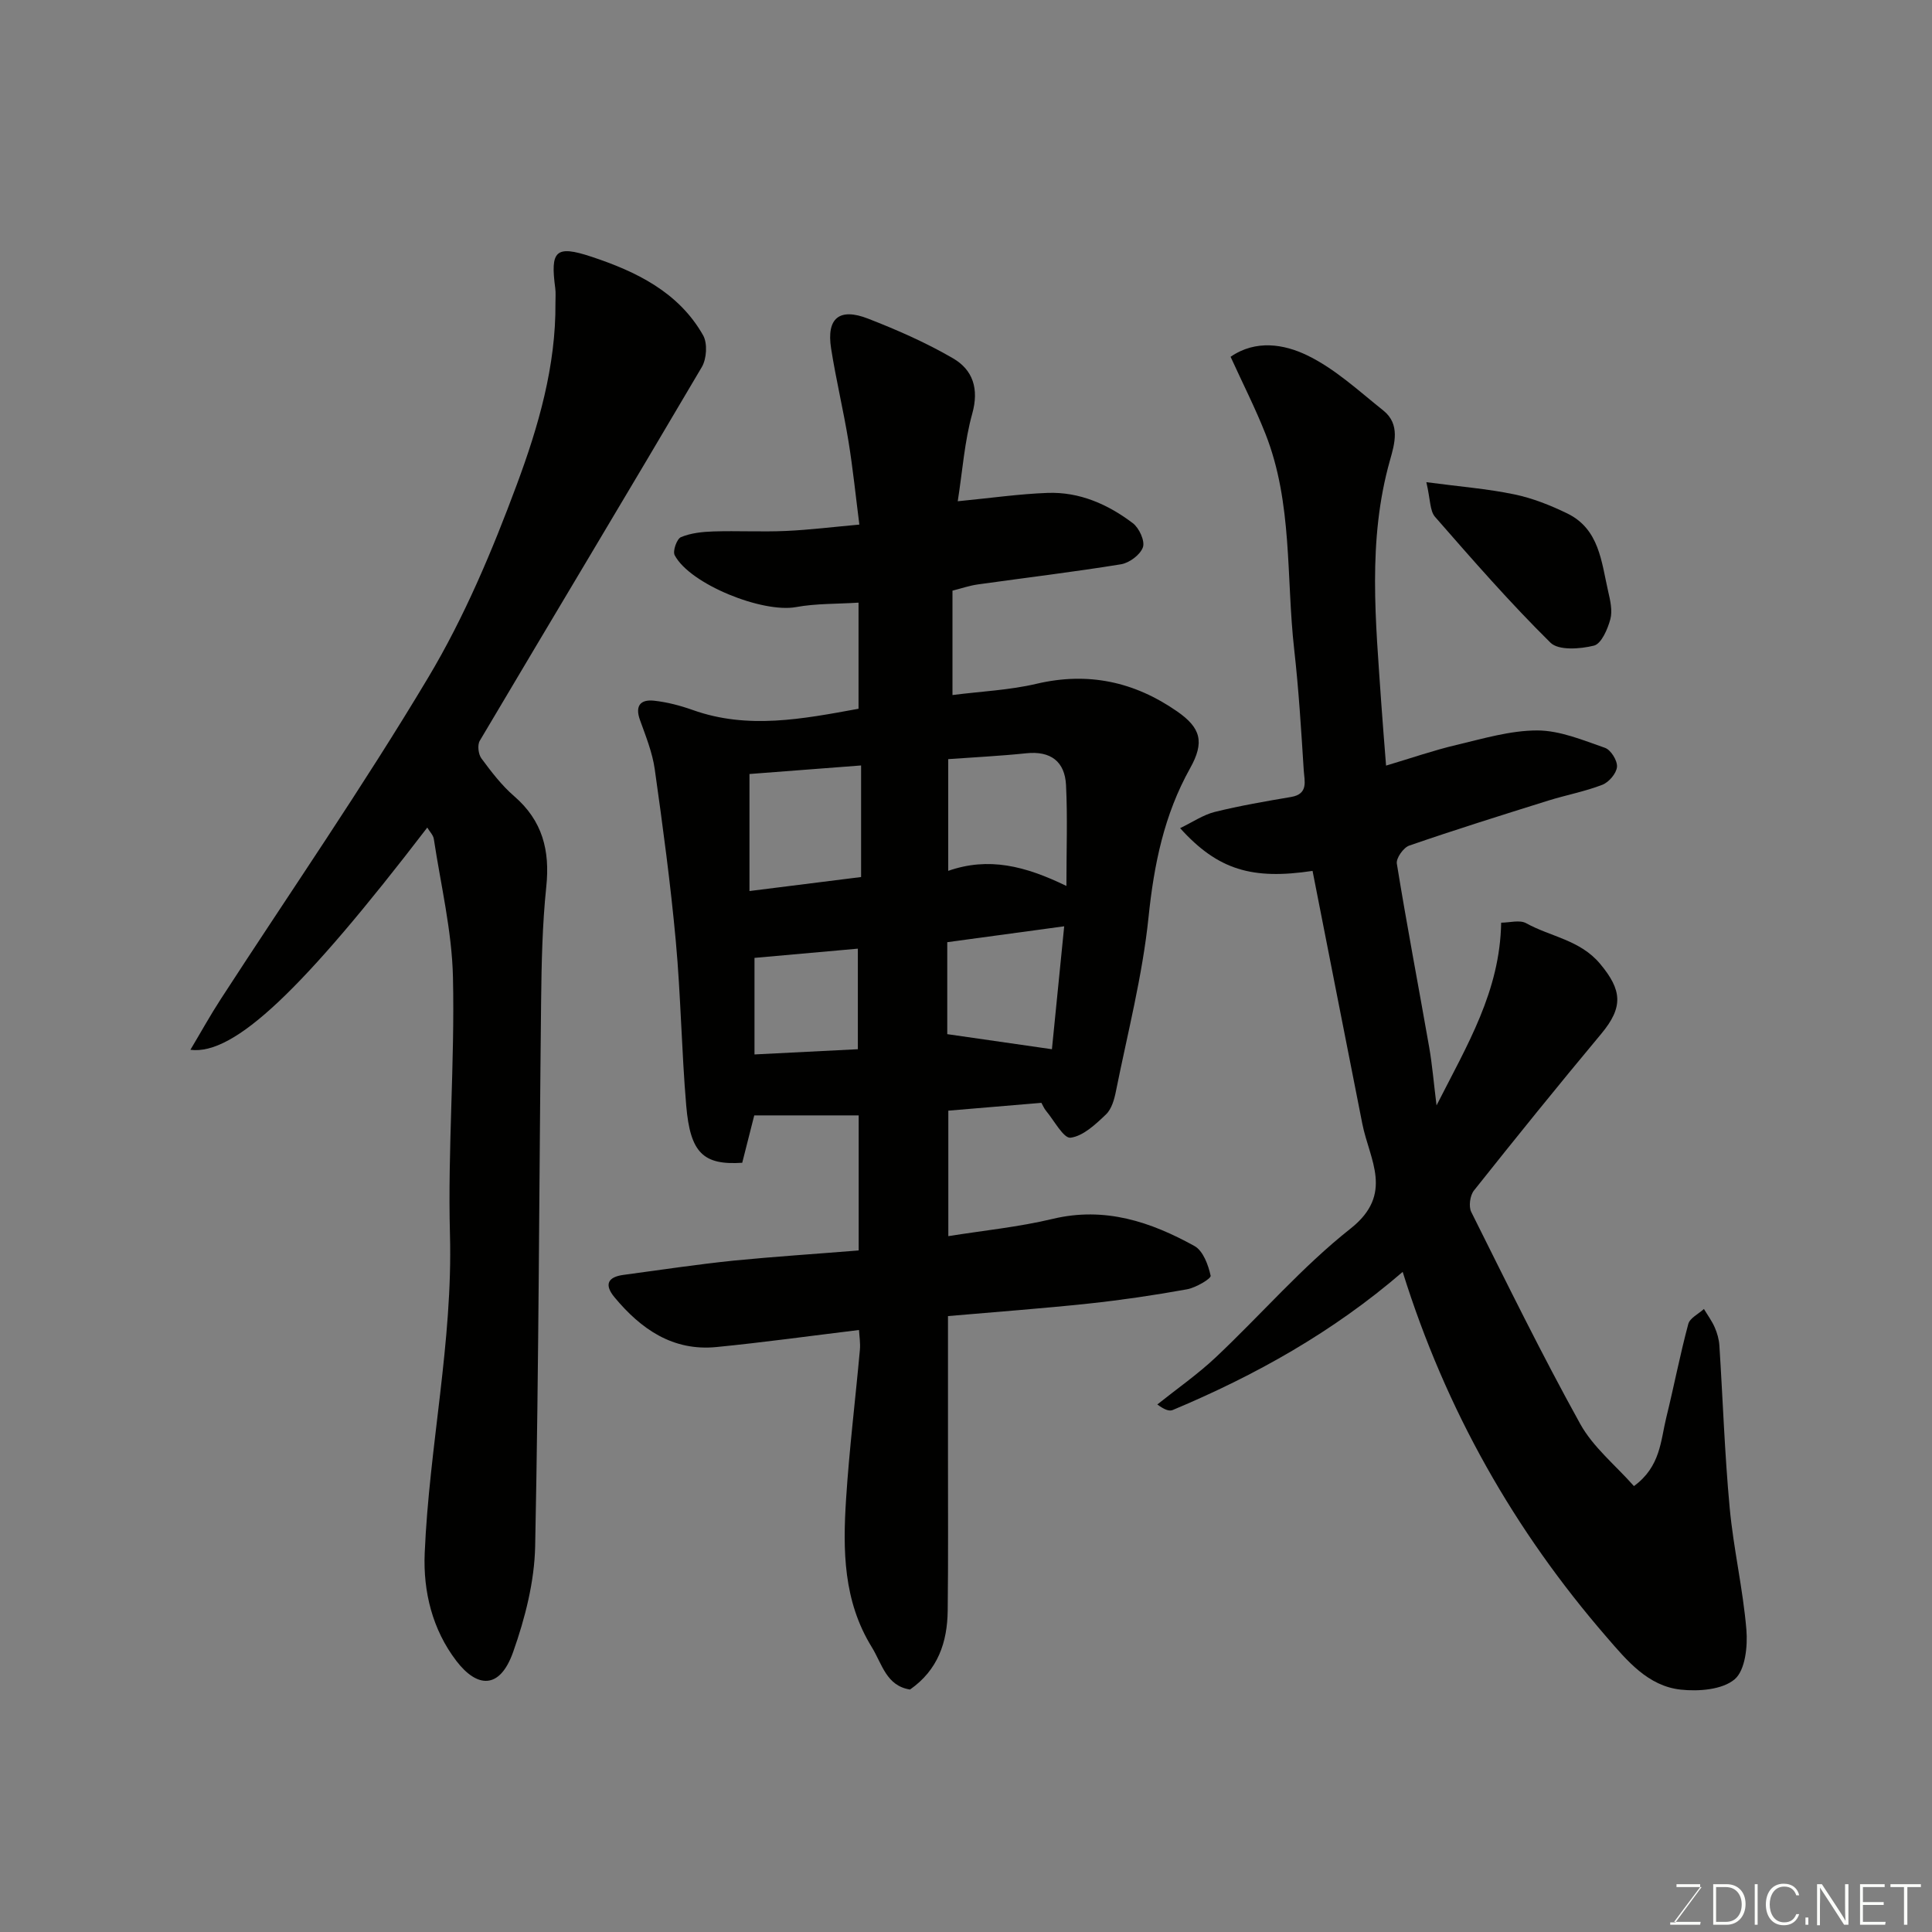
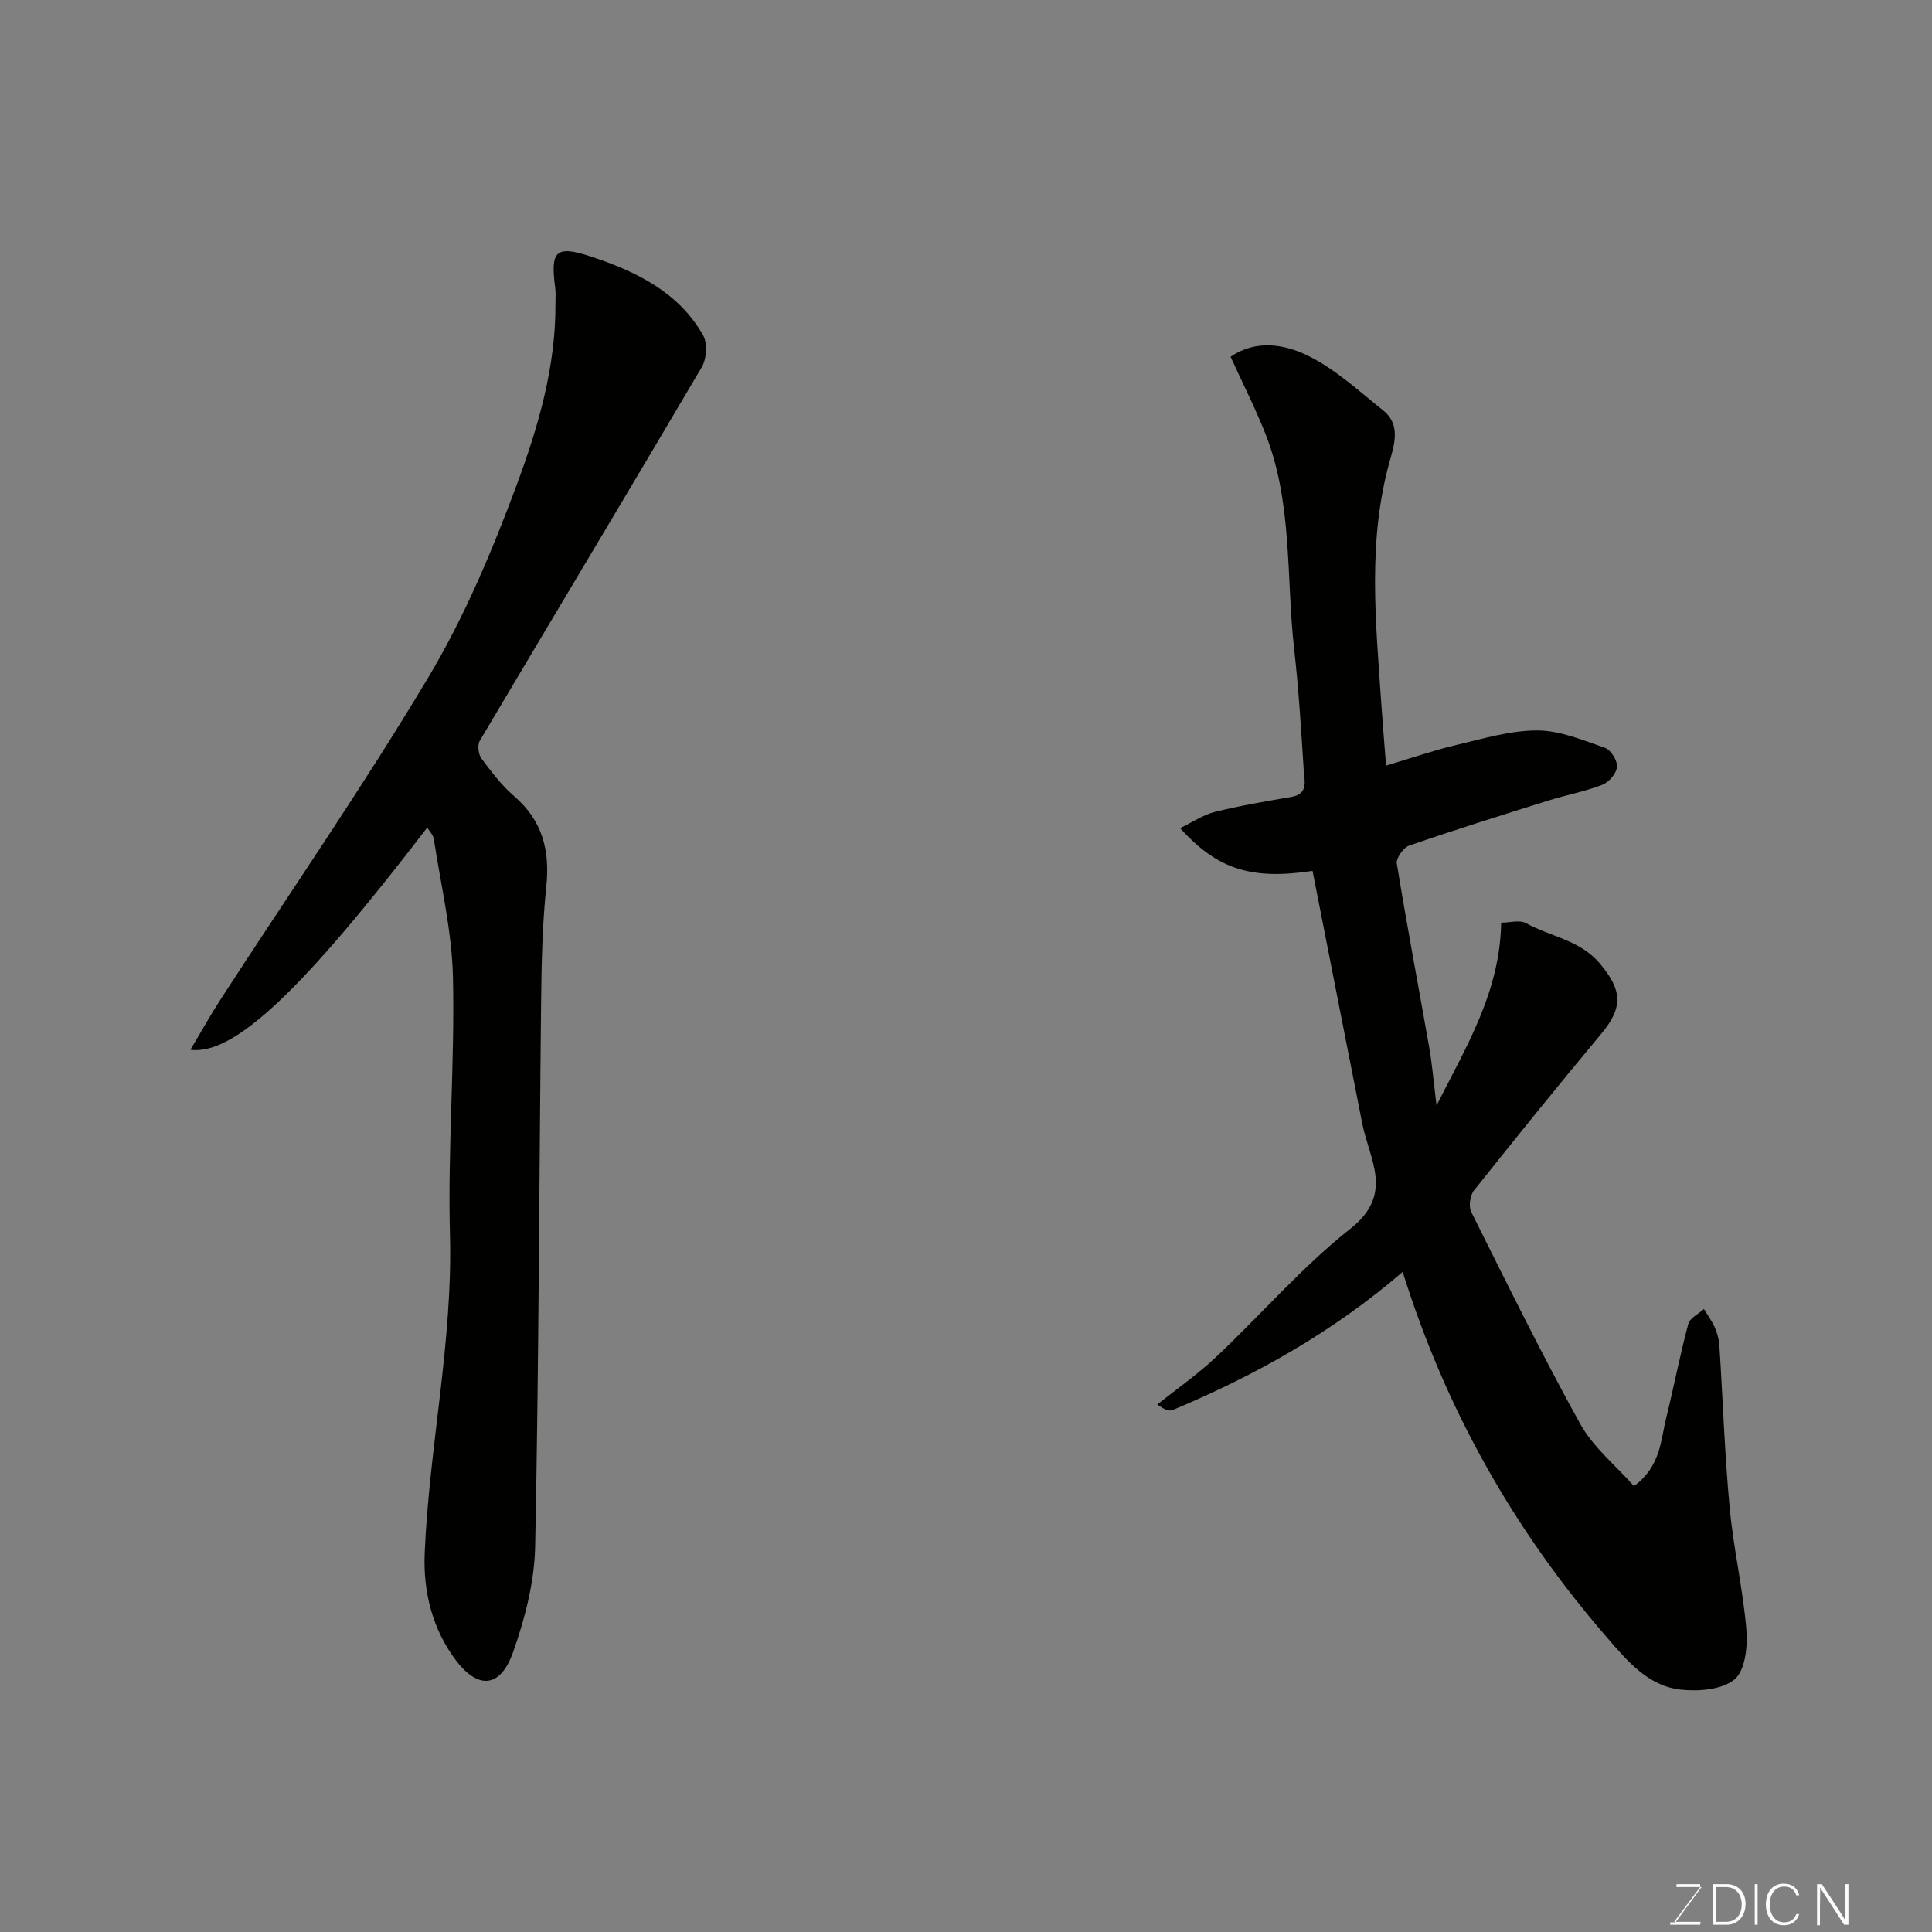
<svg xmlns="http://www.w3.org/2000/svg" enable-background="new 0 0 400 400" viewBox="0 0 400 400">
  <rect x="0" y="0" width="400" height="400" fill="#808080" stroke="none" />
-   <path d="m177.78 258.89c0-9.88 0-19.16 0-27.96-7.21 0-14.21 0-21.62 0-.7 2.77-1.61 6.35-2.49 9.81-8.03.52-10.75-2.01-11.59-11.78-.97-11.34-1.12-22.75-2.16-34.08-1.09-11.9-2.69-23.77-4.36-35.61-.49-3.48-1.86-6.86-3.06-10.2-1.08-2.99.15-4.29 2.89-4 2.72.29 5.45 1.01 8.04 1.93 11.41 4.07 22.73 1.86 34.32-.26 0-7.11 0-14.19 0-21.97-4.49.29-8.8.16-12.94.92-6.92 1.27-21.96-4.72-25.13-10.75-.44-.85.45-3.37 1.3-3.73 2.04-.85 4.43-1.11 6.69-1.18 4.99-.16 10.01.12 15-.1 4.92-.22 9.82-.83 15.25-1.32-.74-5.75-1.32-11.52-2.25-17.24-1.05-6.43-2.59-12.79-3.6-19.23-.98-6.26 1.69-8.5 7.68-6.16 6.02 2.34 12 4.97 17.57 8.21 4.11 2.39 5.41 6.31 3.97 11.47-1.6 5.74-2.01 11.81-3 18.12 6.98-.68 12.78-1.52 18.61-1.73 6.6-.24 12.48 2.36 17.64 6.27 1.31.99 2.54 3.68 2.09 4.98-.54 1.56-2.81 3.25-4.55 3.53-9.84 1.6-19.75 2.78-29.63 4.17-1.74.24-3.43.83-5.25 1.29v21.61c5.94-.76 11.79-1.01 17.4-2.33 10.69-2.51 20.26-.43 29.1 5.71 4.93 3.42 5.73 6.36 2.69 11.79-5.38 9.63-7.47 19.91-8.6 30.84-1.25 12.1-4.34 24.01-6.74 35.98-.34 1.72-.9 3.74-2.09 4.86-2.13 2.03-4.69 4.46-7.31 4.8-1.44.18-3.4-3.56-5.08-5.57-.41-.49-.65-1.11-.96-1.65-6.34.53-12.67 1.07-19.27 1.62v25.98c7.31-1.17 14.59-1.89 21.64-3.58 10.76-2.57 20.25.6 29.33 5.63 1.78.99 2.86 3.92 3.34 6.15.13.59-3.07 2.48-4.91 2.81-6.74 1.22-13.53 2.22-20.34 2.95-9.5 1.01-19.03 1.71-29.13 2.59v28.86c-.01 10.72.07 21.43-.06 32.15-.08 6.49-2 12.26-7.8 16.31-4.93-.78-5.75-5.26-7.93-8.8-5.9-9.57-5.99-20.06-5.31-30.62.66-10.32 1.93-20.6 2.86-30.9.13-1.44-.12-2.91-.18-4.12-10.05 1.22-19.76 2.57-29.51 3.53-9.03.89-15.63-3.7-21.12-10.31-2.18-2.63-1.37-4.2 1.87-4.63 7.62-1.03 15.22-2.17 22.86-2.96 8.44-.83 16.97-1.38 25.83-2.1zm43.01-75.46c0-7.53.25-14.21-.08-20.87-.24-4.9-3.18-7.14-8.26-6.6-5.36.56-10.75.82-16.13 1.21v23.13c8.35-2.91 15.87-1.05 24.47 3.13zm-42.51-24.95c-8.19.63-15.63 1.2-23.11 1.77v24.23c7.58-.95 14.99-1.88 23.11-2.9 0-7.59 0-15.17 0-23.1zm17.84 55.63c7.55 1.09 14.55 2.09 21.67 3.12.8-7.99 1.64-16.41 2.54-25.45-8.73 1.19-16.51 2.25-24.21 3.29zm-39.91 4.2c7.59-.38 14.58-.74 21.4-1.08 0-7.64 0-14.34 0-20.82-7.34.66-14.33 1.28-21.4 1.91z" fill="#010100" />
-   <path d="m290.41 263.33c-14.5 12.51-30.53 21.43-47.59 28.59-.69.29-1.61.04-3.21-1.14 4.05-3.24 8.35-6.23 12.12-9.78 9.36-8.82 17.84-18.7 27.88-26.63 9.09-7.18 3.91-14.26 2.44-21.72-3.45-17.43-6.86-34.87-10.3-52.34-12.46 1.87-19.58-.16-27.42-8.85 2.58-1.24 4.77-2.76 7.18-3.36 5.21-1.29 10.52-2.2 15.82-3.1 3.61-.61 2.74-3.33 2.6-5.45-.53-8.37-1.04-16.75-1.98-25.08-1.69-14.93-.28-30.3-5.96-44.67-2.08-5.27-4.66-10.34-7.21-15.93 5.26-3.63 11.14-2.57 15.8-.33 5.78 2.77 10.73 7.39 15.83 11.46 3.55 2.84 2.33 6.9 1.36 10.33-4.69 16.6-2.93 33.39-1.8 50.16.28 4.06.62 8.12 1 13.02 5.31-1.58 9.87-3.17 14.54-4.27 5.54-1.31 11.17-3.01 16.77-3.01 4.69.01 9.44 2.01 14.01 3.6 1.22.42 2.6 2.65 2.49 3.94-.11 1.35-1.67 3.18-3.03 3.71-3.62 1.4-7.5 2.12-11.22 3.28-9.62 3.01-19.24 6.02-28.76 9.31-1.2.41-2.76 2.62-2.57 3.74 2.06 12.7 4.48 25.35 6.7 38.02.61 3.48.9 7.02 1.52 12.03 6.43-12.65 13.13-23.66 13.38-37.83 1.74 0 3.84-.63 5.17.11 5.07 2.81 11.16 3.45 15.3 8.39 4.57 5.46 4.86 8.98.25 14.51-8.93 10.7-17.69 21.54-26.36 32.45-.81 1.02-1.12 3.29-.56 4.42 7.35 14.72 14.6 29.51 22.57 43.9 2.67 4.82 7.31 8.56 11.12 12.87 5.52-4.04 5.52-9.4 6.69-14.17 1.59-6.45 2.84-12.98 4.56-19.39.33-1.24 2.12-2.08 3.24-3.11.76 1.27 1.65 2.47 2.24 3.82.51 1.17.88 2.48.96 3.74.72 11.19 1.09 22.42 2.13 33.58.78 8.45 2.75 16.79 3.46 25.24.29 3.46-.23 8.42-2.43 10.29-2.55 2.16-7.44 2.54-11.15 2.14-6.81-.73-11.17-6.04-15.32-10.84-19.12-22.06-33.3-46.98-42.26-75.65z" fill="#010100" />
+   <path d="m290.41 263.33c-14.5 12.51-30.53 21.43-47.59 28.59-.69.29-1.61.04-3.21-1.14 4.05-3.24 8.35-6.23 12.12-9.78 9.36-8.82 17.84-18.7 27.88-26.63 9.09-7.18 3.91-14.26 2.44-21.72-3.45-17.43-6.86-34.87-10.3-52.34-12.46 1.87-19.58-.16-27.42-8.85 2.58-1.24 4.77-2.76 7.18-3.36 5.21-1.29 10.52-2.2 15.82-3.1 3.61-.61 2.74-3.33 2.6-5.45-.53-8.37-1.04-16.75-1.98-25.08-1.69-14.93-.28-30.3-5.96-44.67-2.08-5.27-4.66-10.34-7.21-15.93 5.26-3.63 11.14-2.57 15.8-.33 5.78 2.77 10.73 7.39 15.83 11.46 3.55 2.84 2.33 6.9 1.36 10.33-4.69 16.6-2.93 33.39-1.8 50.16.28 4.06.62 8.12 1 13.02 5.31-1.58 9.87-3.17 14.54-4.27 5.54-1.31 11.17-3.01 16.77-3.01 4.69.01 9.44 2.01 14.01 3.6 1.22.42 2.6 2.65 2.49 3.94-.11 1.35-1.67 3.18-3.03 3.71-3.62 1.4-7.5 2.12-11.22 3.28-9.62 3.01-19.24 6.02-28.76 9.31-1.2.41-2.76 2.62-2.57 3.74 2.06 12.7 4.48 25.35 6.7 38.02.61 3.48.9 7.02 1.52 12.03 6.43-12.65 13.13-23.66 13.38-37.83 1.74 0 3.84-.63 5.17.11 5.07 2.81 11.16 3.45 15.3 8.39 4.57 5.46 4.86 8.98.25 14.51-8.93 10.7-17.69 21.54-26.36 32.45-.81 1.02-1.12 3.29-.56 4.42 7.35 14.72 14.6 29.51 22.57 43.9 2.67 4.82 7.31 8.56 11.12 12.87 5.52-4.04 5.52-9.4 6.69-14.17 1.59-6.45 2.84-12.98 4.56-19.39.33-1.24 2.12-2.08 3.24-3.11.76 1.27 1.65 2.47 2.24 3.82.51 1.17.88 2.48.96 3.74.72 11.19 1.09 22.42 2.13 33.58.78 8.45 2.75 16.79 3.46 25.24.29 3.46-.23 8.42-2.43 10.29-2.55 2.16-7.44 2.54-11.15 2.14-6.81-.73-11.17-6.04-15.32-10.84-19.12-22.06-33.3-46.98-42.26-75.65" fill="#010100" />
  <path d="m39.42 217.35c2.19-3.67 4.13-7.18 6.31-10.53 14.37-22.16 29.41-43.92 42.95-66.58 7.47-12.5 13.23-26.21 18.32-39.91 4.46-12.01 8.11-24.52 8-37.65-.01-1 .09-2.01-.04-3-1.03-7.73 0-9.02 7.52-6.52 9.2 3.05 18.02 7.3 23.09 16.26.94 1.66.74 4.87-.27 6.58-15.22 25.85-30.68 51.56-45.97 77.37-.52.88-.3 2.78.34 3.65 2.05 2.77 4.19 5.58 6.78 7.82 5.87 5.07 7.44 11.24 6.65 18.75-.82 7.88-.98 15.84-1.07 23.77-.41 37.58-.47 75.17-1.23 112.75-.15 7.35-2.08 14.9-4.55 21.89-2.81 7.97-7.55 7.36-11.73 1.92-5-6.51-6.93-14.4-6.59-22.37.93-22.03 5.83-43.72 5.23-65.95-.48-17.74 1.02-35.53.62-53.27-.21-9.57-2.52-19.09-3.96-28.62-.12-.81-.86-1.53-1.36-2.37-25.78 33.63-39.99 47.19-49.04 46.01z" fill="#010100" />
-   <path d="m295.31 99.83c6.91.92 12.62 1.36 18.19 2.52 3.78.78 7.5 2.26 10.98 3.95 6.64 3.23 7.07 10.01 8.47 16.12.44 1.89.93 4.04.45 5.8-.56 2.06-1.86 5.07-3.39 5.45-2.86.71-7.33 1.04-9-.61-8.38-8.27-16.14-17.17-23.9-26.05-1.09-1.25-.95-3.57-1.8-7.18z" fill="#010100" />
  <g fill="#fbfcfa">
    <path d="m346.9 398 5.4-7.3h-5.2v-.6h4.9v.6l-5.4 7.2h5.5l-.1.6h-6.2v-.5z" />
    <path d="m354.7 390.1h2.8c2.3 0 3.9 1.6 3.9 4.1s-1.6 4.3-3.9 4.3h-2.8zm.6 7.8h2c2.2 0 3.3-1.6 3.3-3.6 0-1.8-1-3.6-3.3-3.6h-2z" />
    <path d="m363.9 390.1v8.4h-.6v-8.4z" />
    <path d="m372.5 396.3c-.4 1.3-1.4 2.3-3.2 2.3-2.4 0-3.7-1.9-3.7-4.3 0-2.3 1.2-4.3 3.7-4.3 1.8 0 2.9 1 3.2 2.4h-.6c-.4-1.1-1.1-1.8-2.5-1.8-2.1 0-3 1.9-3 3.7s.9 3.7 3 3.7c1.4 0 2.1-.7 2.5-1.7z" />
-     <path d="m373.8 398.5v-1.5h.6v1.5z" />
    <path d="m376.2 398.5v-8.4h1c1.3 2 4.4 6.6 4.9 7.6-.1-1.2-.1-2.4-.1-3.8v-3.8h.7v8.4h-.9c-1.2-1.9-4.4-6.8-5-7.7.1 1.1 0 2.3 0 3.9v3.9h-.6z" />
-     <path d="m390 394.4h-4.3v3.5h4.7l-.1.6h-5.2v-8.4h5.1v.6h-4.5v3.1h4.3z" />
-     <path d="m394.2 390.7h-2.8v-.6h6.3v.6h-2.8v7.8h-.7z" />
  </g>
</svg>